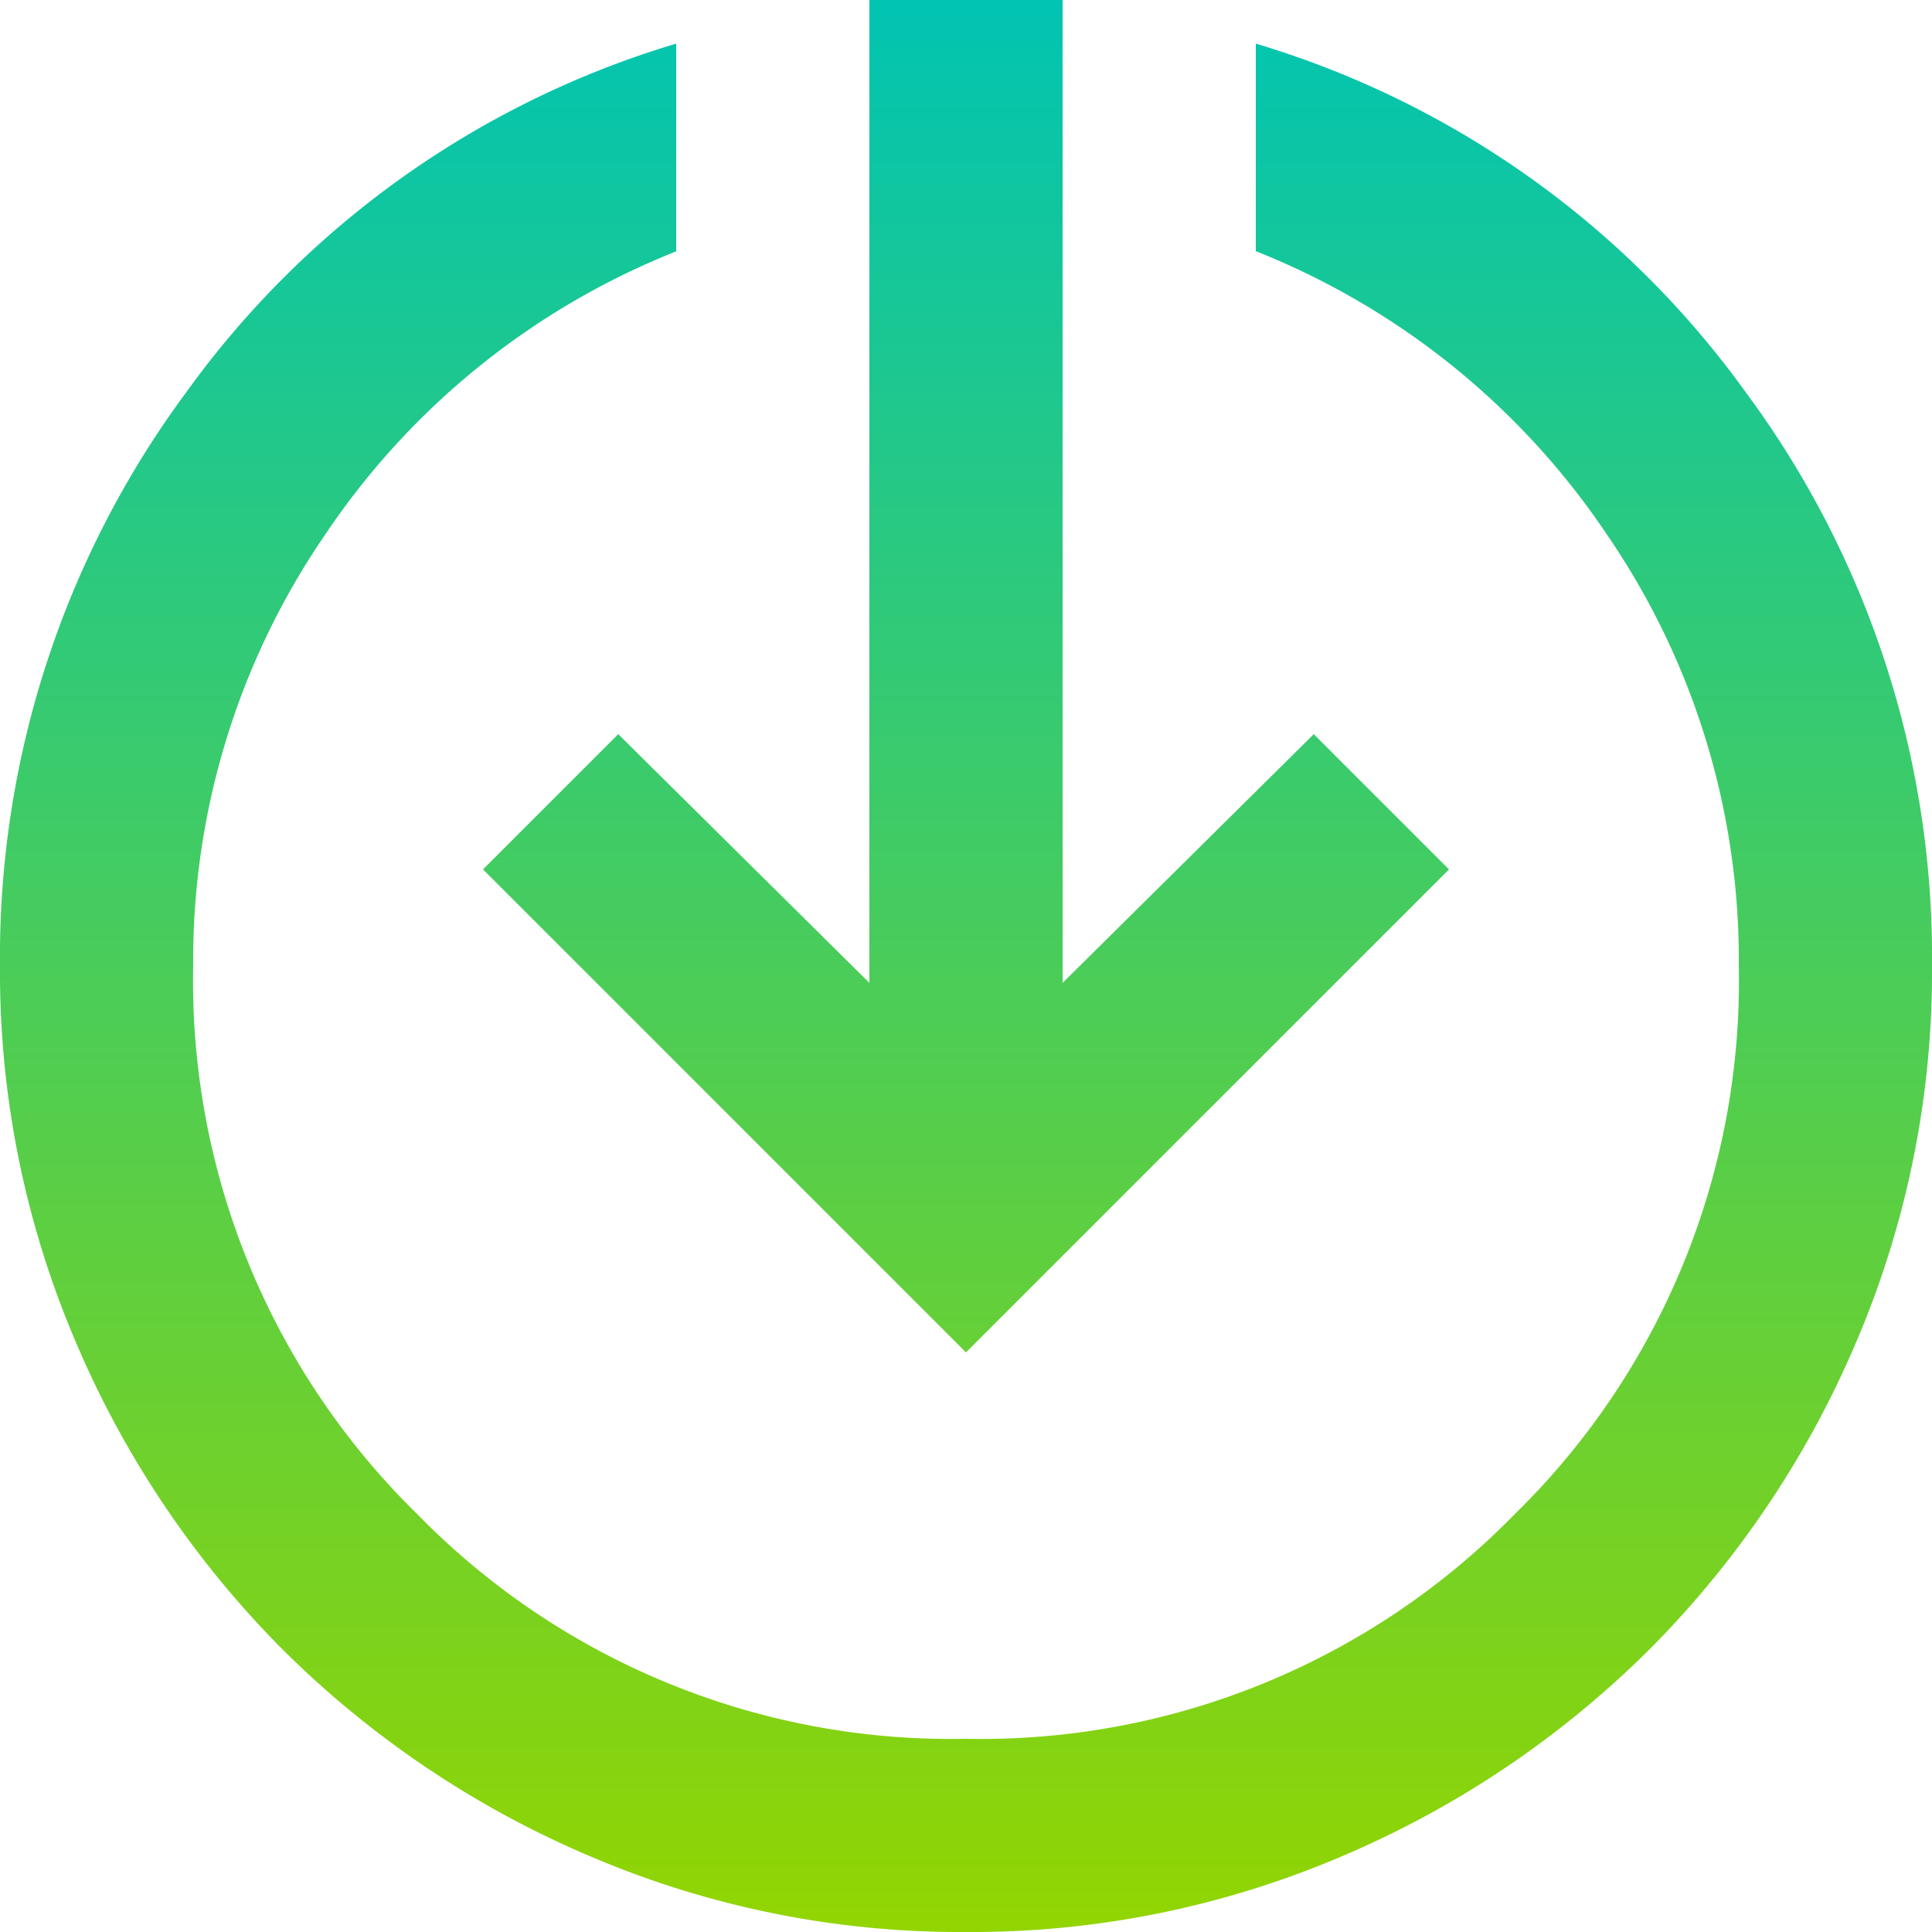
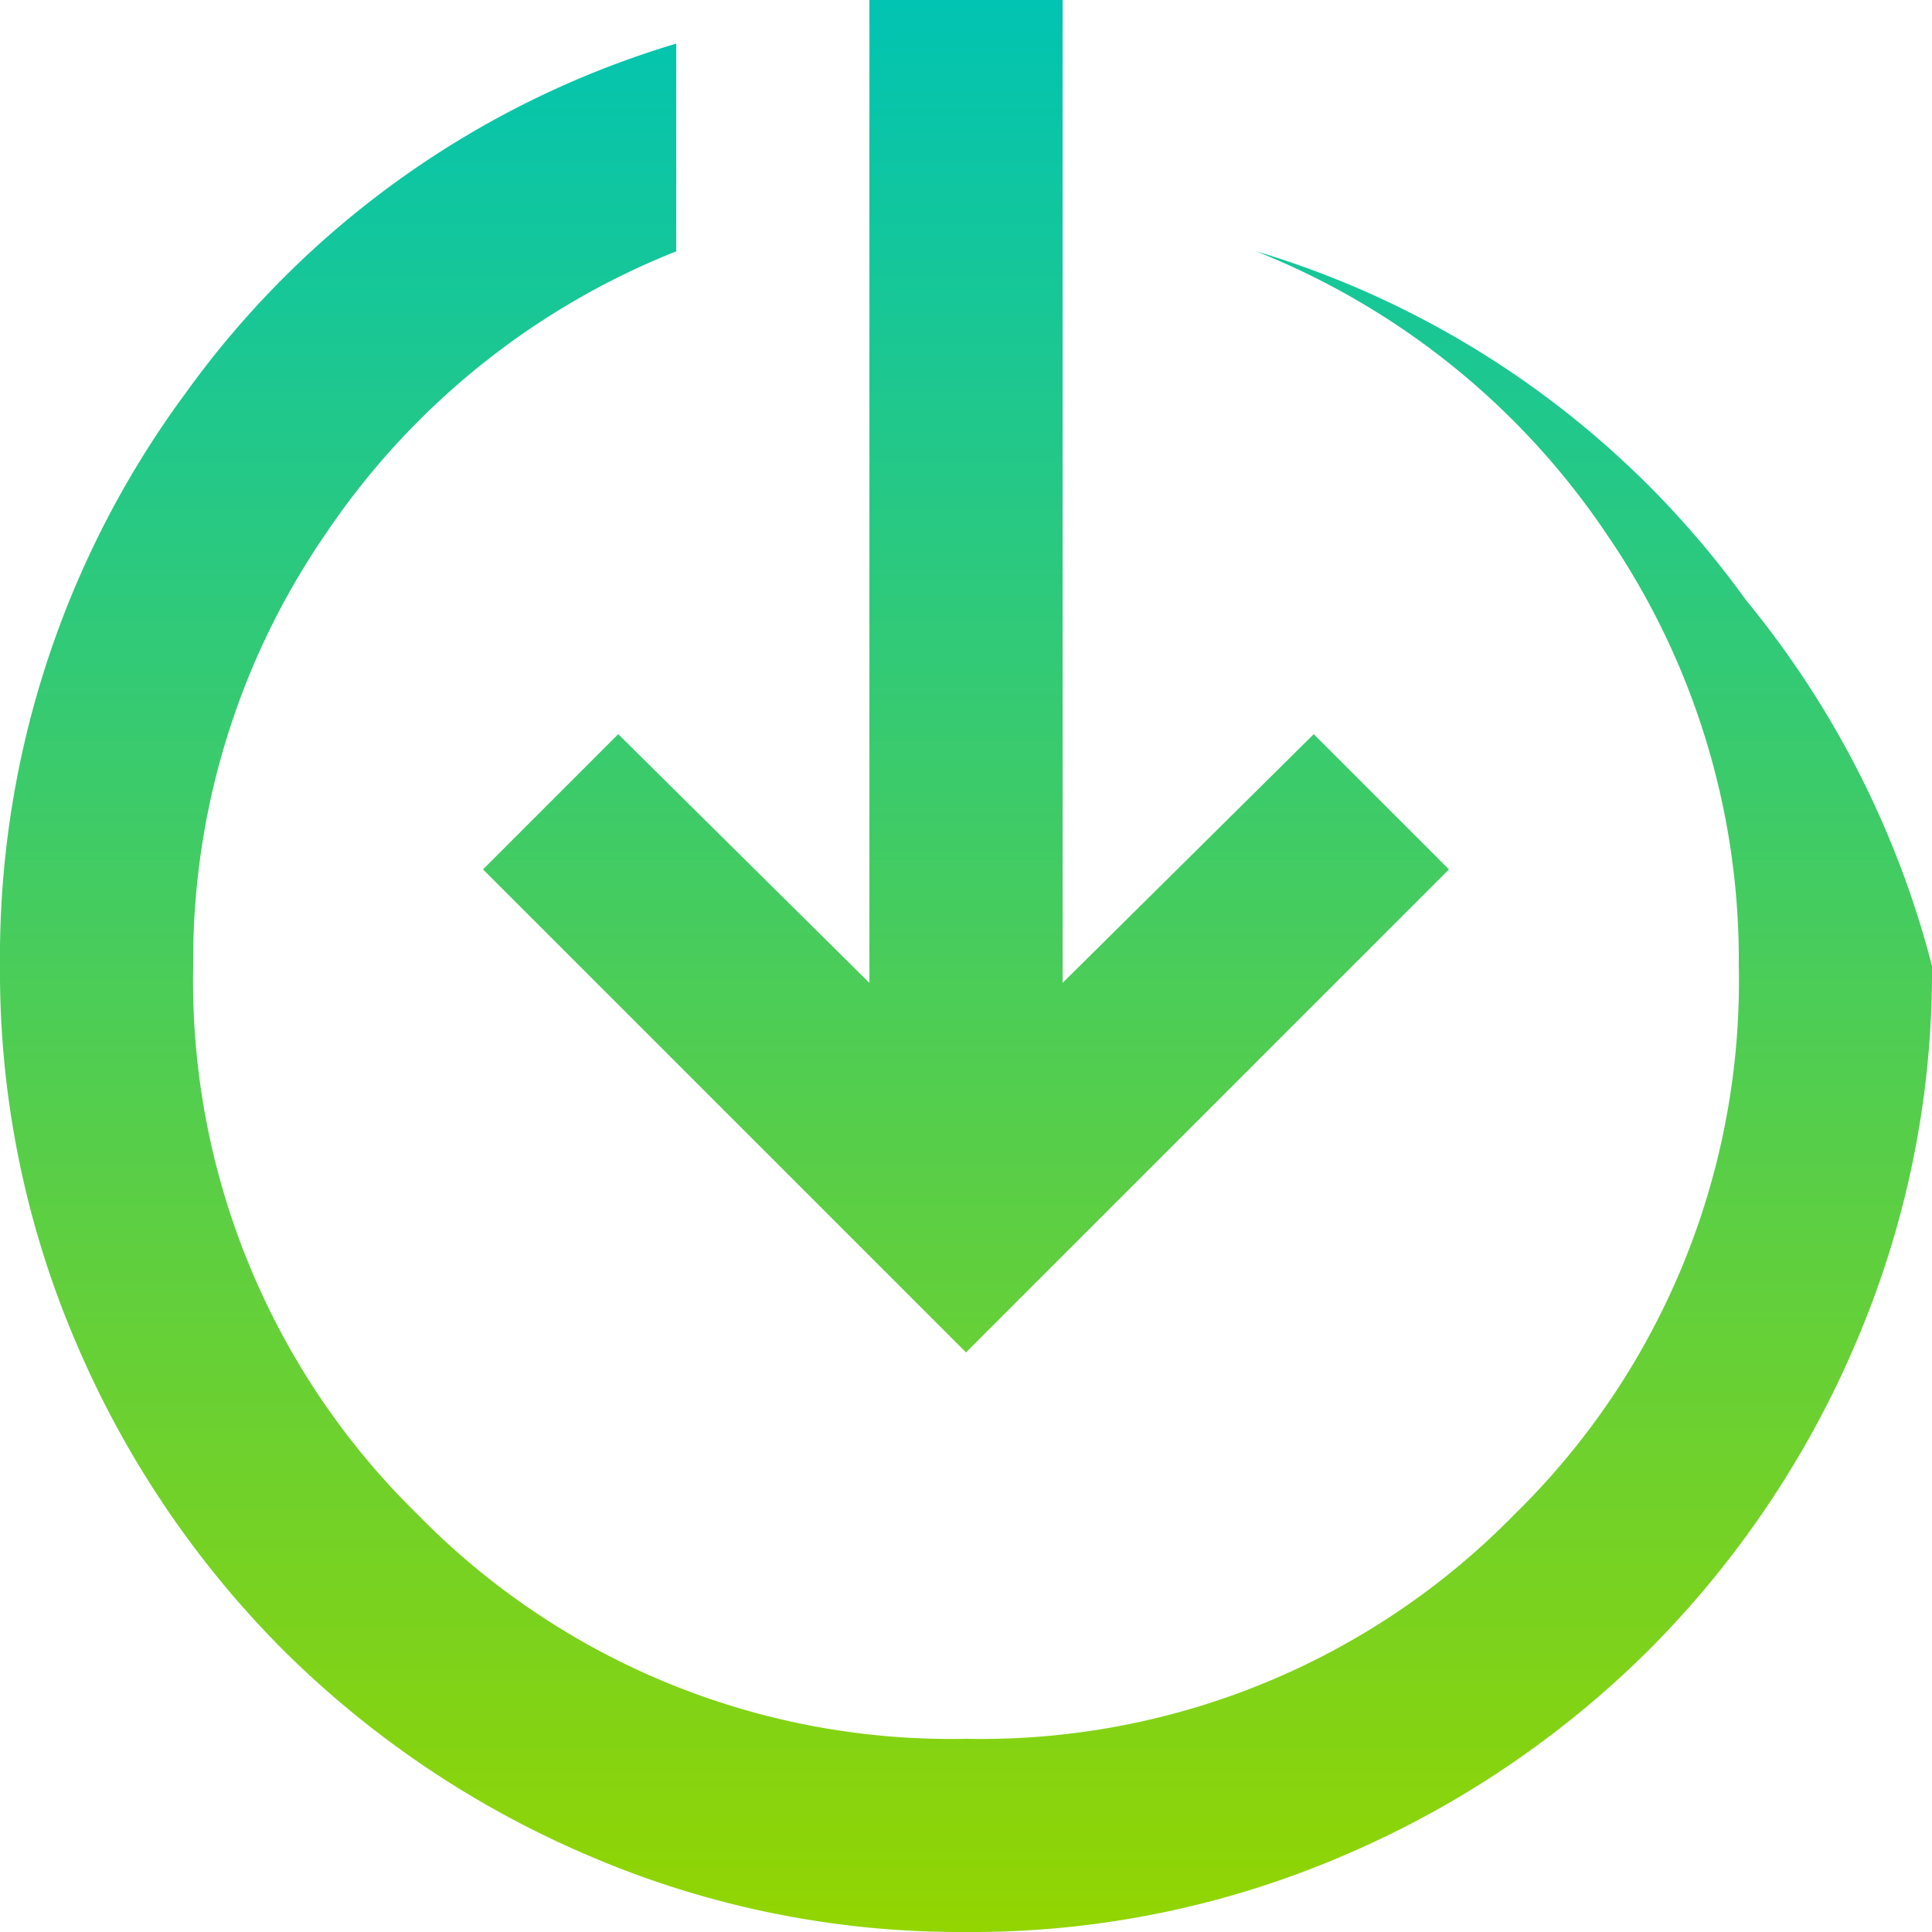
<svg xmlns="http://www.w3.org/2000/svg" width="31" height="31" viewBox="0 0 31 31">
  <defs>
    <linearGradient id="linear-gradient" x1="0.5" x2="0.5" y2="1" gradientUnits="objectBoundingBox">
      <stop offset="0" stop-color="#00c4b3" />
      <stop offset="1" stop-color="#93d500" />
    </linearGradient>
  </defs>
-   <path id="green-arrow" d="M95.5-849a15.093,15.093,0,0,1-6.045-1.221,15.652,15.652,0,0,1-4.921-3.313,15.653,15.653,0,0,1-3.313-4.921A15.093,15.093,0,0,1,80-864.5a15.228,15.228,0,0,1,2.984-9.2,14.965,14.965,0,0,1,7.866-5.6v3.333a12.211,12.211,0,0,0-5.638,4.553A12.069,12.069,0,0,0,83.1-864.5a11.968,11.968,0,0,0,3.6,8.8,11.968,11.968,0,0,0,8.8,3.6,11.968,11.968,0,0,0,8.8-3.6,11.968,11.968,0,0,0,3.6-8.8,12.069,12.069,0,0,0-2.112-6.917,12.211,12.211,0,0,0-5.638-4.553V-879.3a14.965,14.965,0,0,1,7.866,5.6A15.228,15.228,0,0,1,111-864.5a15.093,15.093,0,0,1-1.221,6.045,15.653,15.653,0,0,1-3.313,4.921,15.652,15.652,0,0,1-4.921,3.313A15.093,15.093,0,0,1,95.5-849Zm0-9.3-7.75-7.75,2.17-2.17,4.03,3.991V-880h3.1v15.771l4.03-3.991,2.17,2.17Z" transform="translate(-80 880)" fill="url(#linear-gradient)" />
+   <path id="green-arrow" d="M95.5-849a15.093,15.093,0,0,1-6.045-1.221,15.652,15.652,0,0,1-4.921-3.313,15.653,15.653,0,0,1-3.313-4.921A15.093,15.093,0,0,1,80-864.5a15.228,15.228,0,0,1,2.984-9.2,14.965,14.965,0,0,1,7.866-5.6v3.333a12.211,12.211,0,0,0-5.638,4.553A12.069,12.069,0,0,0,83.1-864.5a11.968,11.968,0,0,0,3.6,8.8,11.968,11.968,0,0,0,8.8,3.6,11.968,11.968,0,0,0,8.8-3.6,11.968,11.968,0,0,0,3.6-8.8,12.069,12.069,0,0,0-2.112-6.917,12.211,12.211,0,0,0-5.638-4.553a14.965,14.965,0,0,1,7.866,5.6A15.228,15.228,0,0,1,111-864.5a15.093,15.093,0,0,1-1.221,6.045,15.653,15.653,0,0,1-3.313,4.921,15.652,15.652,0,0,1-4.921,3.313A15.093,15.093,0,0,1,95.5-849Zm0-9.3-7.75-7.75,2.17-2.17,4.03,3.991V-880h3.1v15.771l4.03-3.991,2.17,2.17Z" transform="translate(-80 880)" fill="url(#linear-gradient)" />
</svg>